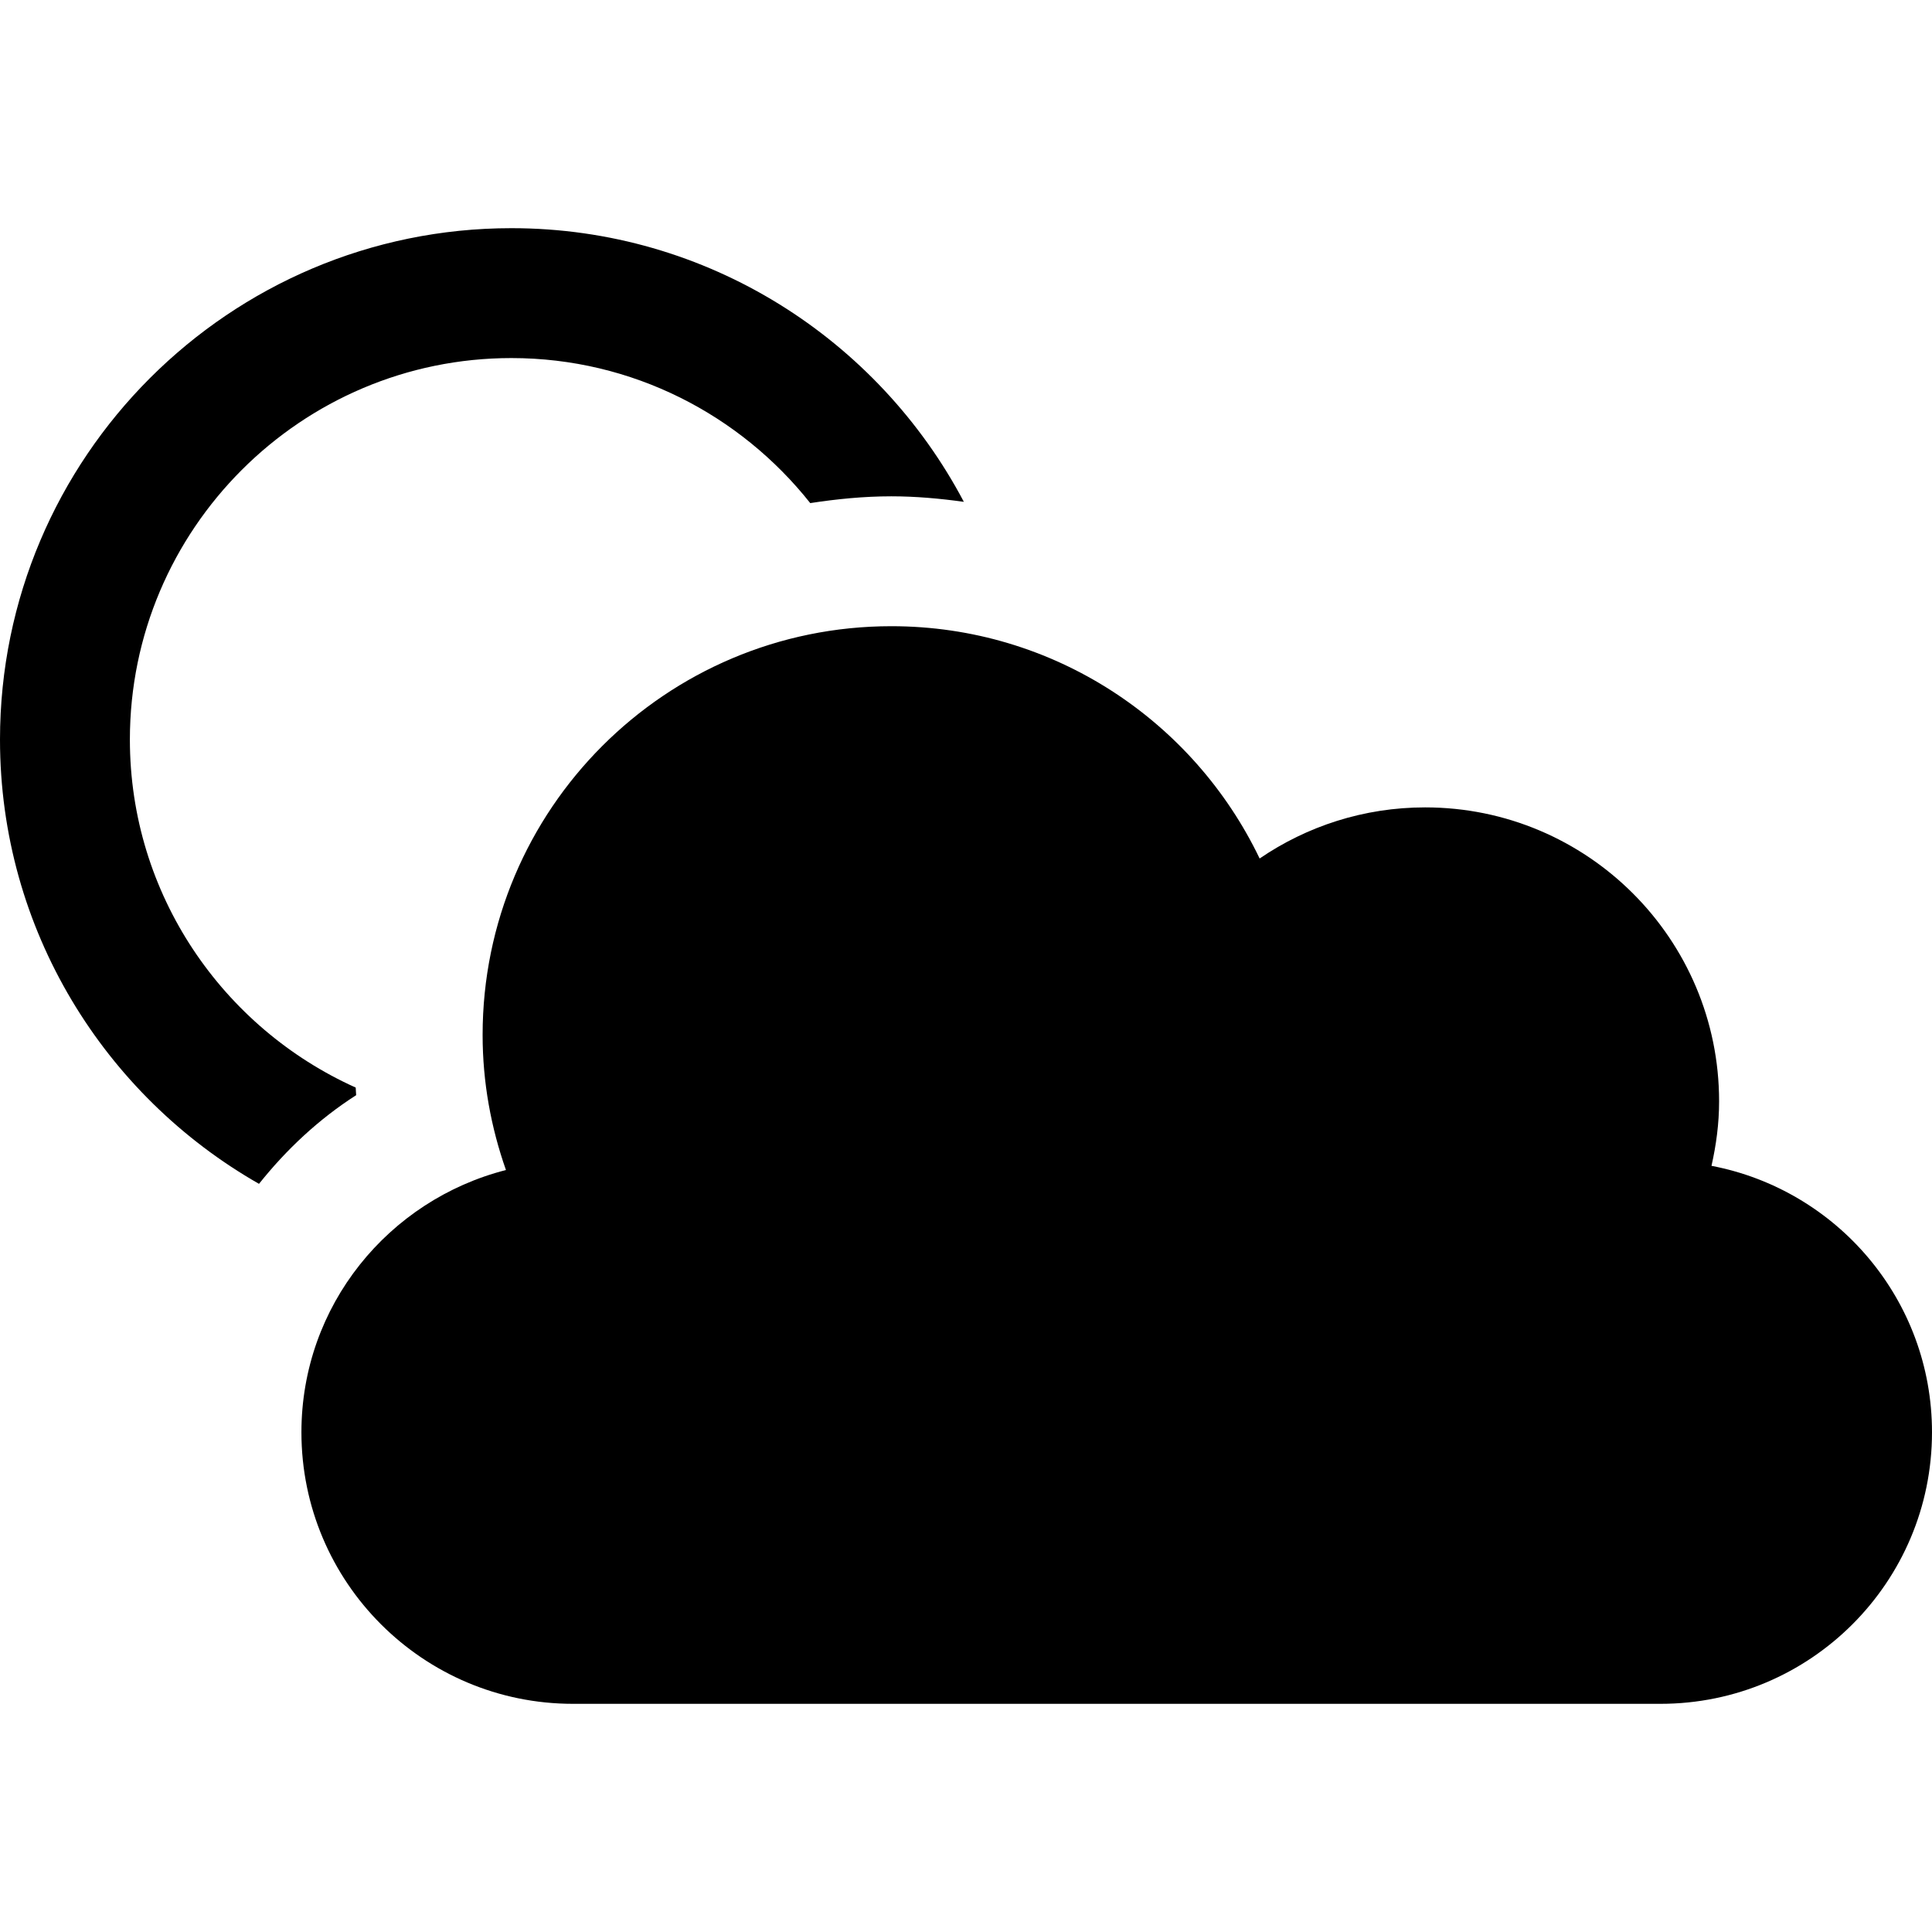
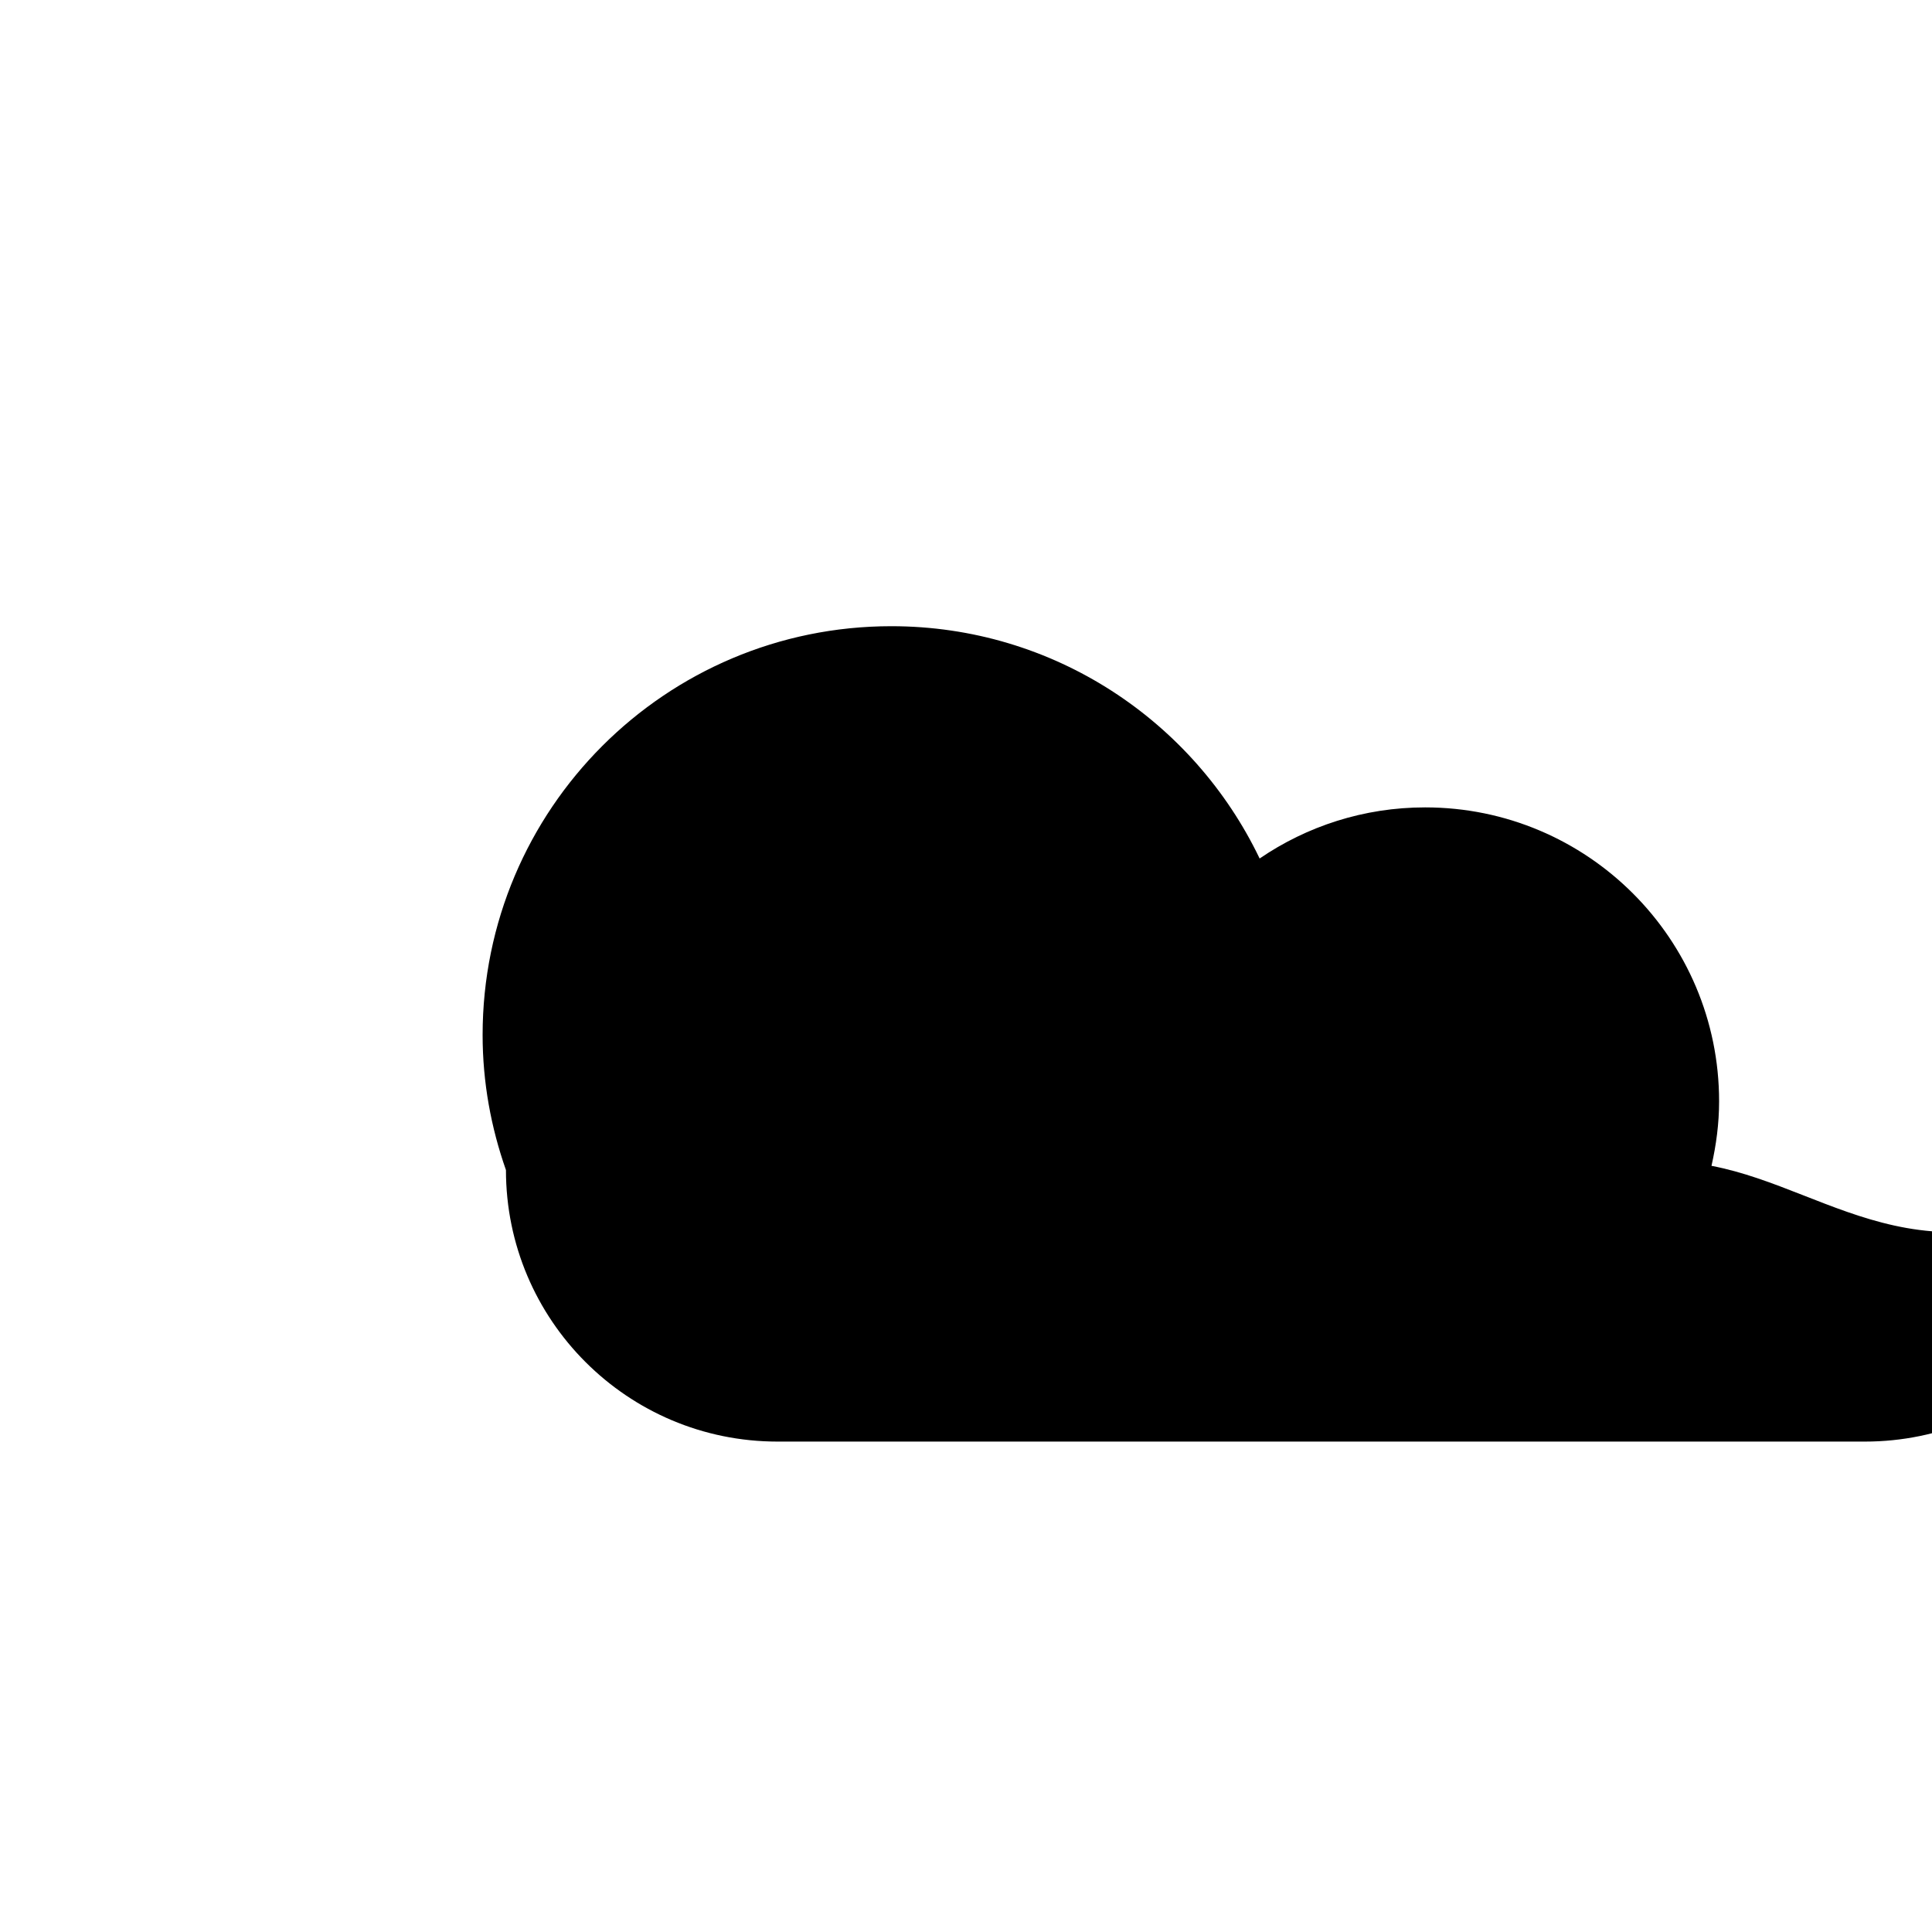
<svg xmlns="http://www.w3.org/2000/svg" version="1.1" id="Capa_1" x="0px" y="0px" viewBox="0 0 485.34 485.34" style="enable-background:new 0 0 485.34 485.34;" xml:space="preserve">
  <g>
-     <path d="M89.472,275.122c-0.08-0.637-0.049-1.274-0.112-1.91c-33.377-15.01-56.732-48.514-56.732-87.418   c0-52.846,42.999-95.844,95.846-95.844c30.397,0,57.496,14.274,75.07,36.435c6.658-1.019,13.429-1.705,20.375-1.705   c6.149,0,12.203,0.557,18.21,1.385c-21.539-40.815-64.363-68.743-113.655-68.743C57.624,57.322,0,114.946,0,185.794   c0,47.779,26.271,89.471,65.064,111.602C71.932,288.776,80.072,281.144,89.472,275.122z" />
-     <path d="M429.945,292.87c1.18-5.226,1.912-10.611,1.912-16.202c0-40.784-33.074-73.843-73.843-73.843   c-15.422,0-29.73,4.747-41.581,12.84c-16.537-34.49-51.699-58.356-92.516-58.356c-56.717,0-102.68,45.978-102.68,102.679   c0,11.917,2.119,23.291,5.863,33.934c-29.489,7.535-51.379,34.046-51.379,65.878c0,37.677,30.556,68.219,68.219,68.219h273.18   c37.678,0,68.219-30.542,68.219-68.219C485.34,326.516,461.475,298.892,429.945,292.87z" />
+     <path d="M429.945,292.87c1.18-5.226,1.912-10.611,1.912-16.202c0-40.784-33.074-73.843-73.843-73.843   c-15.422,0-29.73,4.747-41.581,12.84c-16.537-34.49-51.699-58.356-92.516-58.356c-56.717,0-102.68,45.978-102.68,102.679   c0,11.917,2.119,23.291,5.863,33.934c0,37.677,30.556,68.219,68.219,68.219h273.18   c37.678,0,68.219-30.542,68.219-68.219C485.34,326.516,461.475,298.892,429.945,292.87z" />
  </g>
  <g>
</g>
  <g>
</g>
  <g>
</g>
  <g>
</g>
  <g>
</g>
  <g>
</g>
  <g>
</g>
  <g>
</g>
  <g>
</g>
  <g>
</g>
  <g>
</g>
  <g>
</g>
  <g>
</g>
  <g>
</g>
  <g>
</g>
</svg>